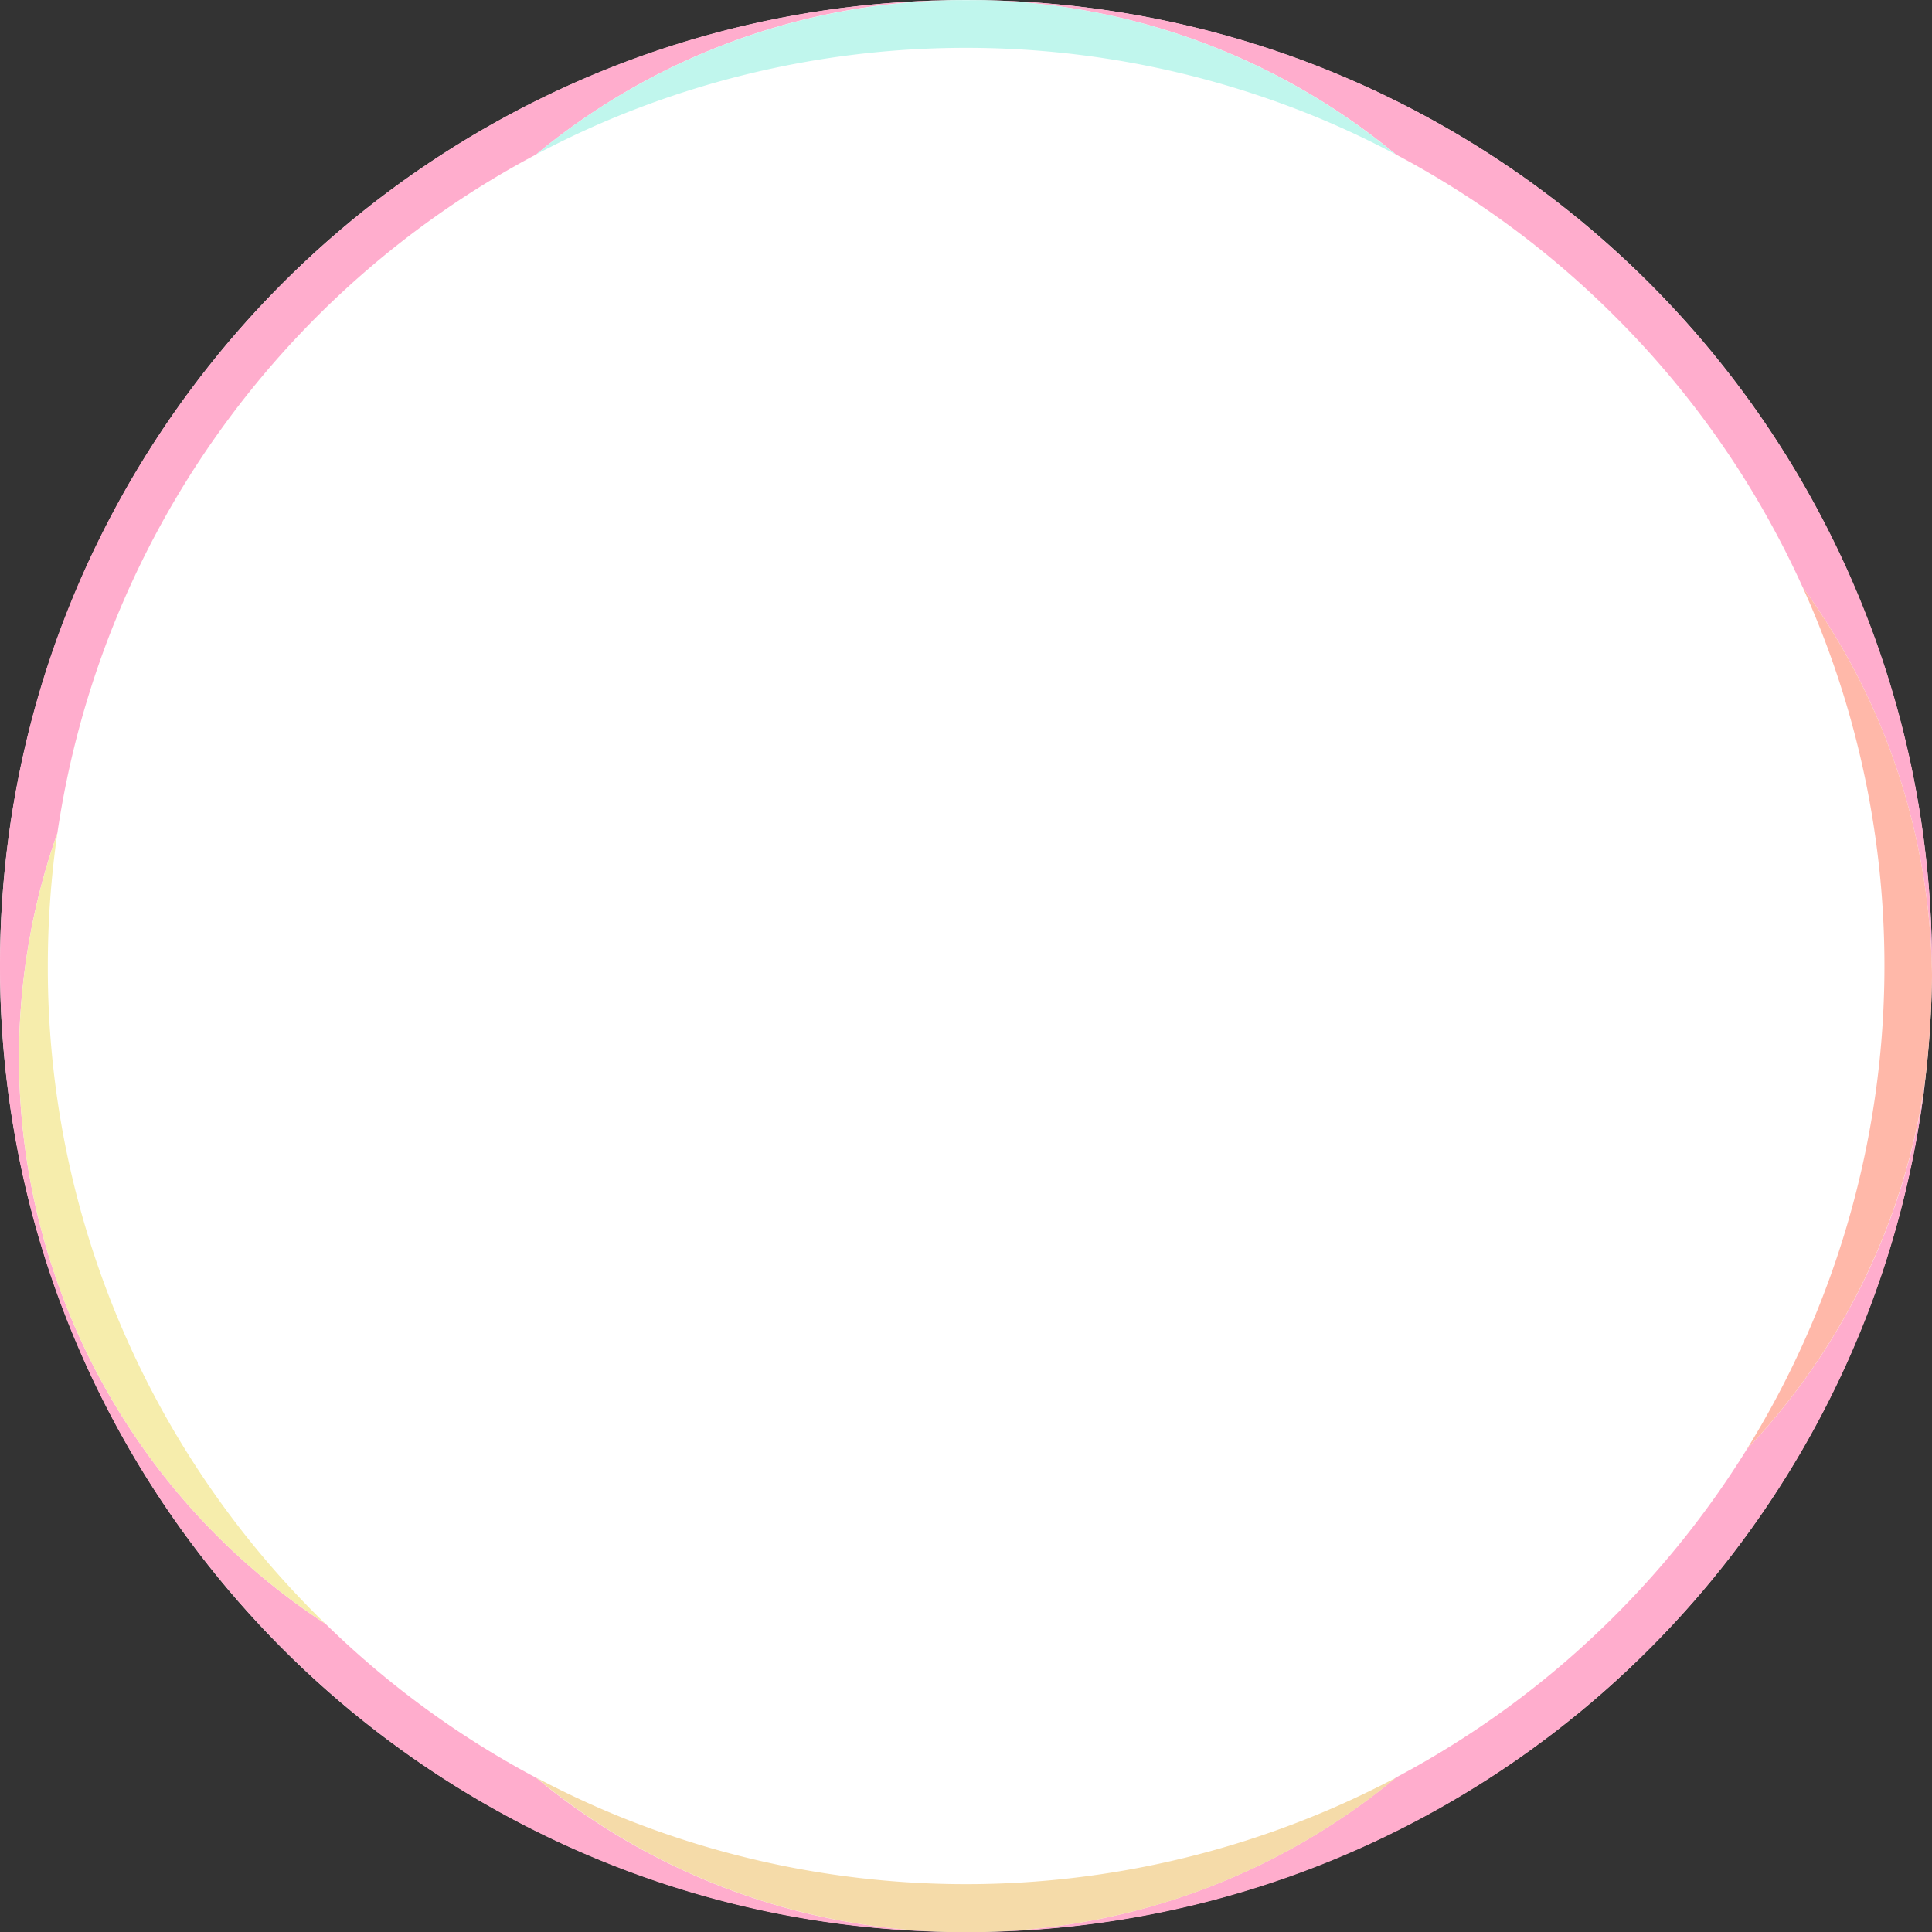
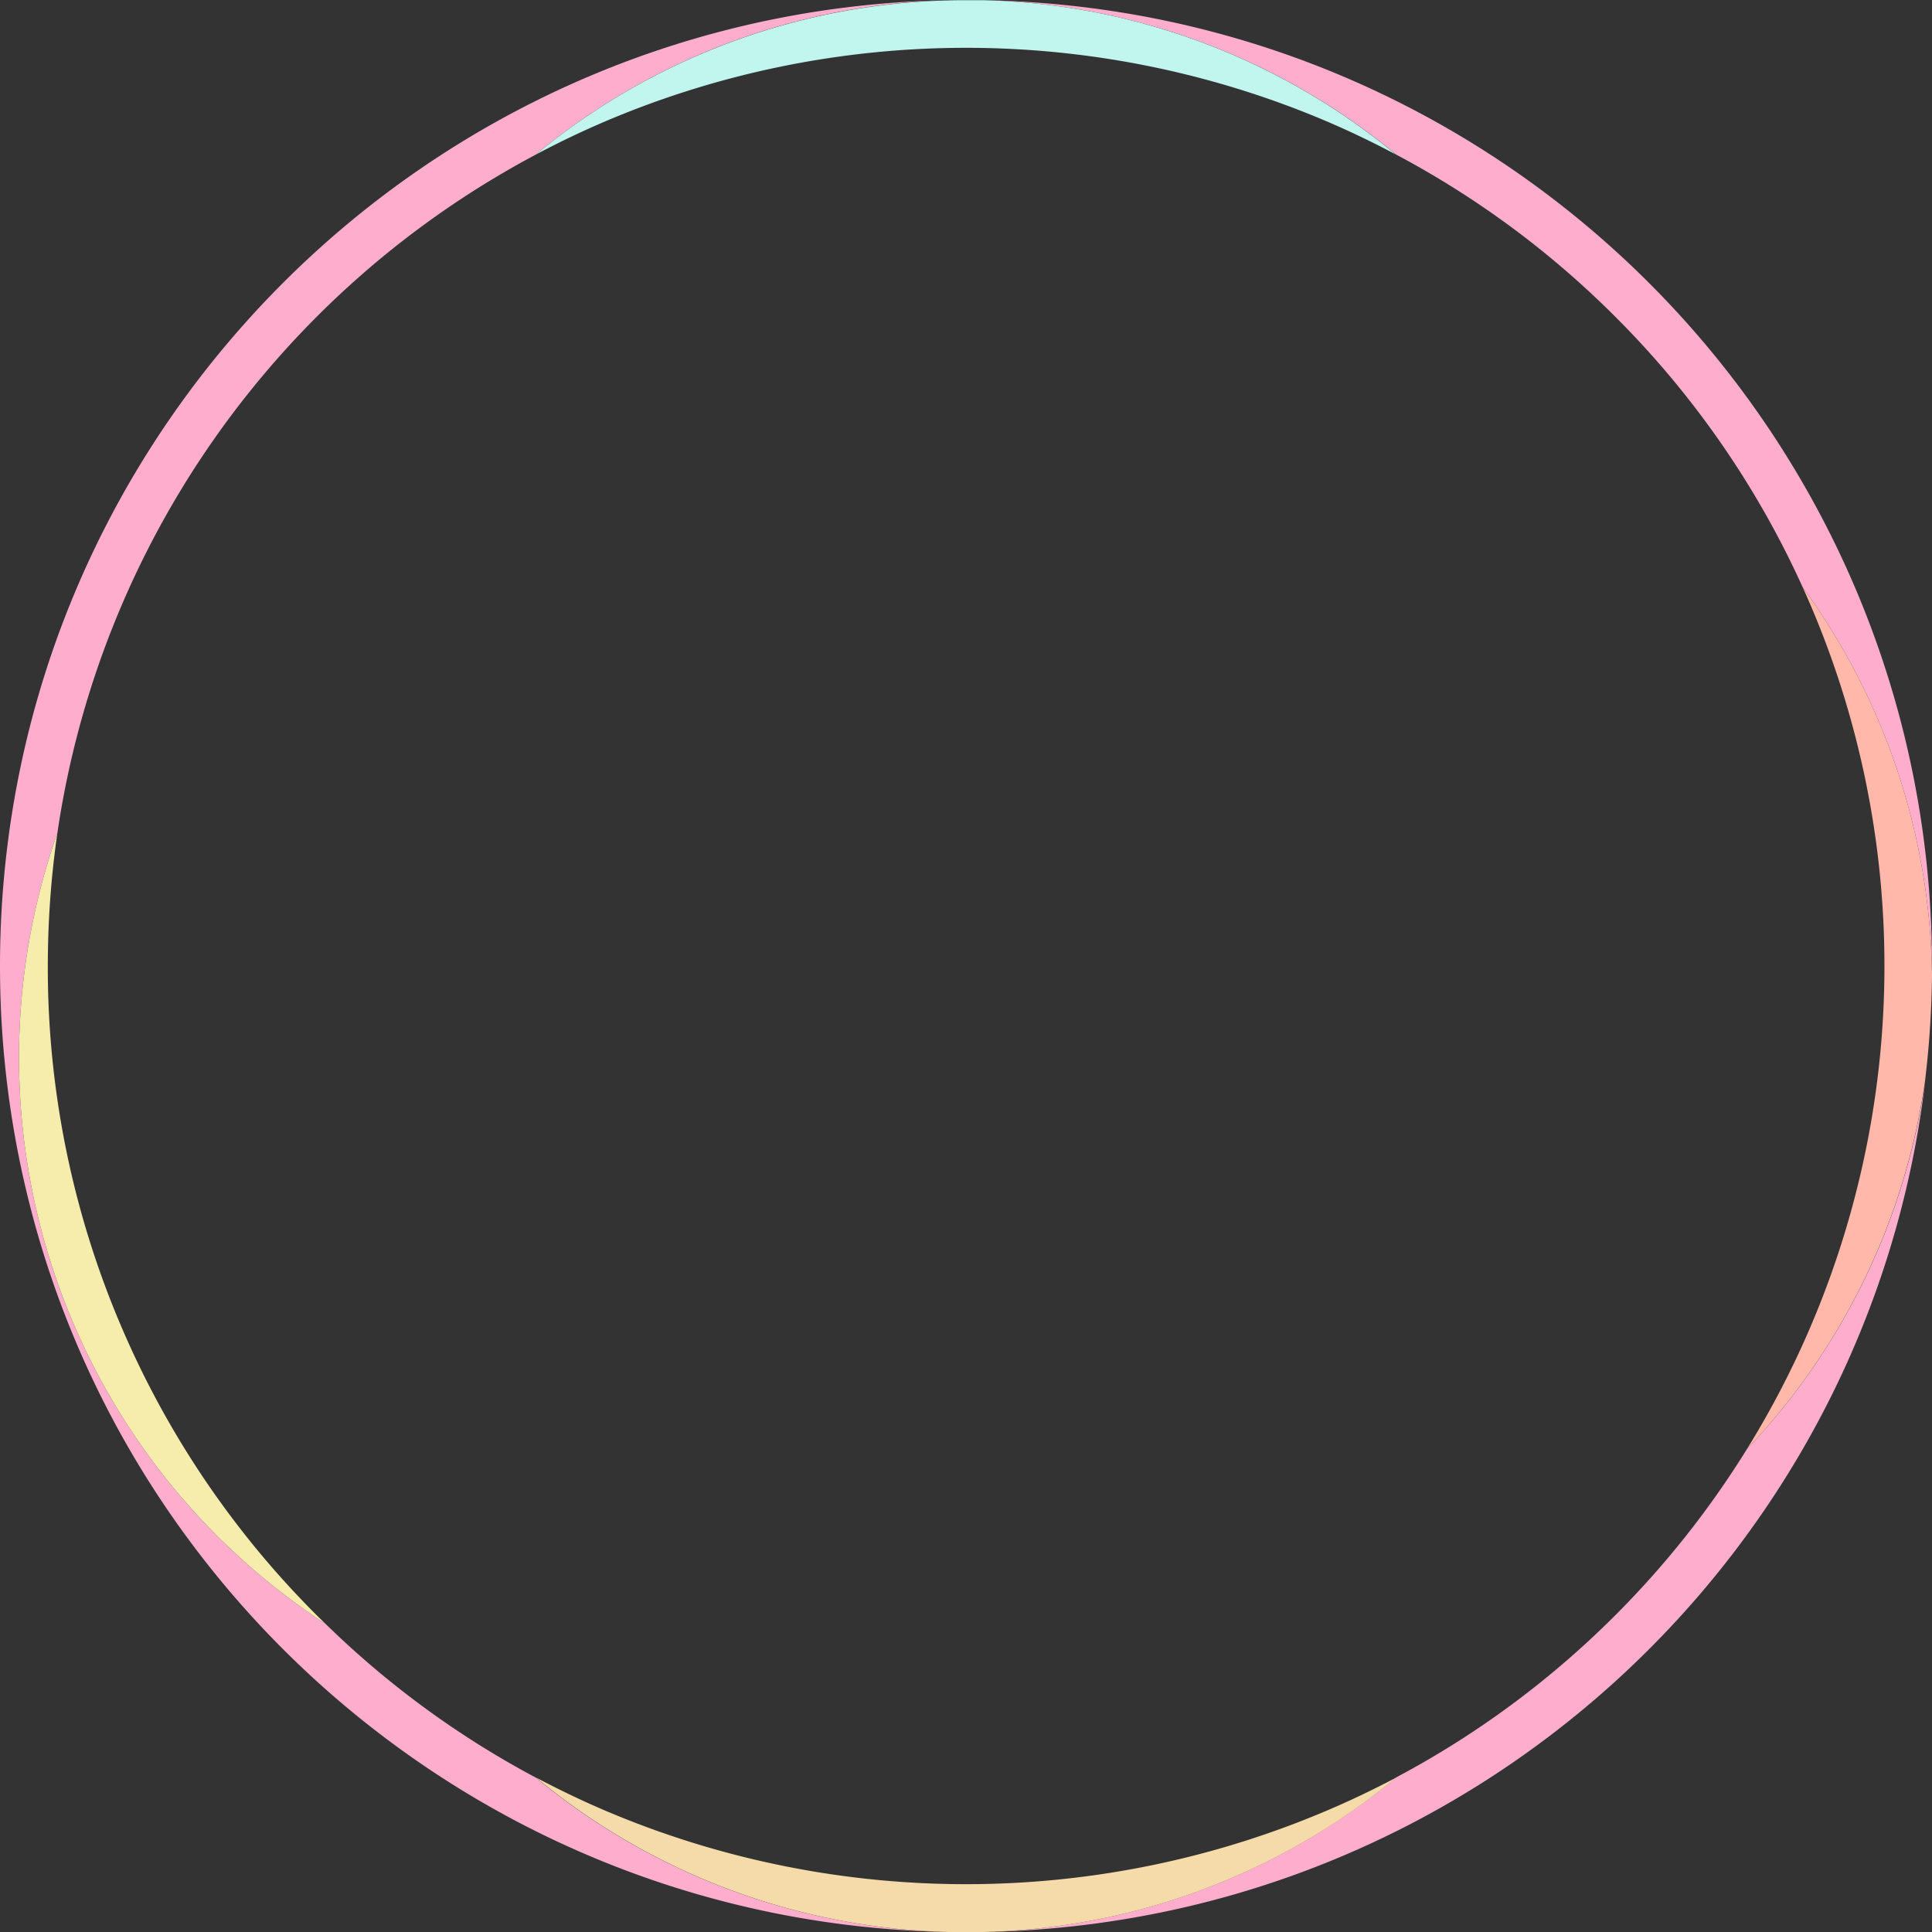
<svg xmlns="http://www.w3.org/2000/svg" viewBox="0 0 480 480">
  <rect x="0" y="0" width="480" height="480" fill="#333333" stroke="none" />
  <defs>
    <style>.cls-1{fill:#fff;}.cls-2{fill:#c0f6ed;}.cls-3{fill:#ffadcd;}.cls-4{fill:#f6edac;}.cls-5{fill:#ffb8a9;}.cls-6{fill:#f5dba9;}</style>
  </defs>
  <g id="レイヤー_2" data-name="レイヤー 2">
    <g id="コンテンツ">
-       <circle class="cls-1" cx="240" cy="240" r="240" />
      <path class="cls-2" d="M240,0c1.45,0,2.89,0,4.33.05C242.89,0,241.45,0,240,0Z" />
-       <path class="cls-2" d="M235.67.05c1.44,0,2.88,0,4.33,0C238.55,0,237.11,0,235.67.05Z" />
      <path class="cls-3" d="M401.31,78.69a227.33,227.33,0,0,1,46.56,67.21A167,167,0,0,1,480,242.32c0-.77,0-1.54,0-2.32C480,108.9,374.88,2.37,244.33.05A167.18,167.18,0,0,1,346.84,38.39,227.85,227.85,0,0,1,401.31,78.69Z" />
      <path class="cls-3" d="M401.31,401.31a227.85,227.85,0,0,1-54.47,40.3A167.18,167.18,0,0,1,244.33,480c121-2.15,220.11-93.8,234-211.56A167.33,167.33,0,0,1,434,360.05,228.6,228.6,0,0,1,401.31,401.31Z" />
      <path class="cls-3" d="M80.88,403.44A168,168,0,0,1,14.25,207,228.53,228.53,0,0,1,133.16,38.39,167.18,167.18,0,0,1,235.67.05C105.12,2.37,0,108.9,0,240S105.12,477.63,235.67,480a167.18,167.18,0,0,1-102.51-38.34A227.33,227.33,0,0,1,80.88,403.44Z" />
      <path class="cls-2" d="M151.21,29.8a228.93,228.93,0,0,1,177.58,0c6.16,2.6,12.18,5.48,18,8.59A167.18,167.18,0,0,0,244.33.05c-1.44,0-2.88,0-4.33,0s-2.89,0-4.33.05A167.18,167.18,0,0,0,133.16,38.39C139,35.28,145.05,32.4,151.21,29.8Z" />
      <path class="cls-4" d="M29.8,328.79A226.69,226.69,0,0,1,11.88,240a230.91,230.91,0,0,1,2.37-33A168,168,0,0,0,80.88,403.44c-.73-.71-1.47-1.41-2.19-2.13A227.46,227.46,0,0,1,29.8,328.79Z" />
      <path class="cls-5" d="M447.87,145.9q1.2,2.64,2.33,5.31A228,228,0,0,1,434,360.05a167.33,167.33,0,0,0,44.29-91.66A241.14,241.14,0,0,0,480,242.32,167,167,0,0,0,447.87,145.9Z" />
      <path class="cls-6" d="M244.33,480c-1.44,0-2.88.05-4.33.05C241.45,480,242.89,480,244.33,480Z" />
      <path class="cls-6" d="M240,480c-1.45,0-2.89,0-4.33-.05C237.11,480,238.55,480,240,480Z" />
      <path class="cls-6" d="M328.79,450.2a228.93,228.93,0,0,1-177.58,0c-6.16-2.6-12.18-5.48-18.05-8.59A167.18,167.18,0,0,0,235.67,480c1.44,0,2.88.05,4.33.05s2.89,0,4.33-.05a167.18,167.18,0,0,0,102.51-38.34C341,444.72,335,447.6,328.79,450.2Z" />
    </g>
  </g>
</svg>